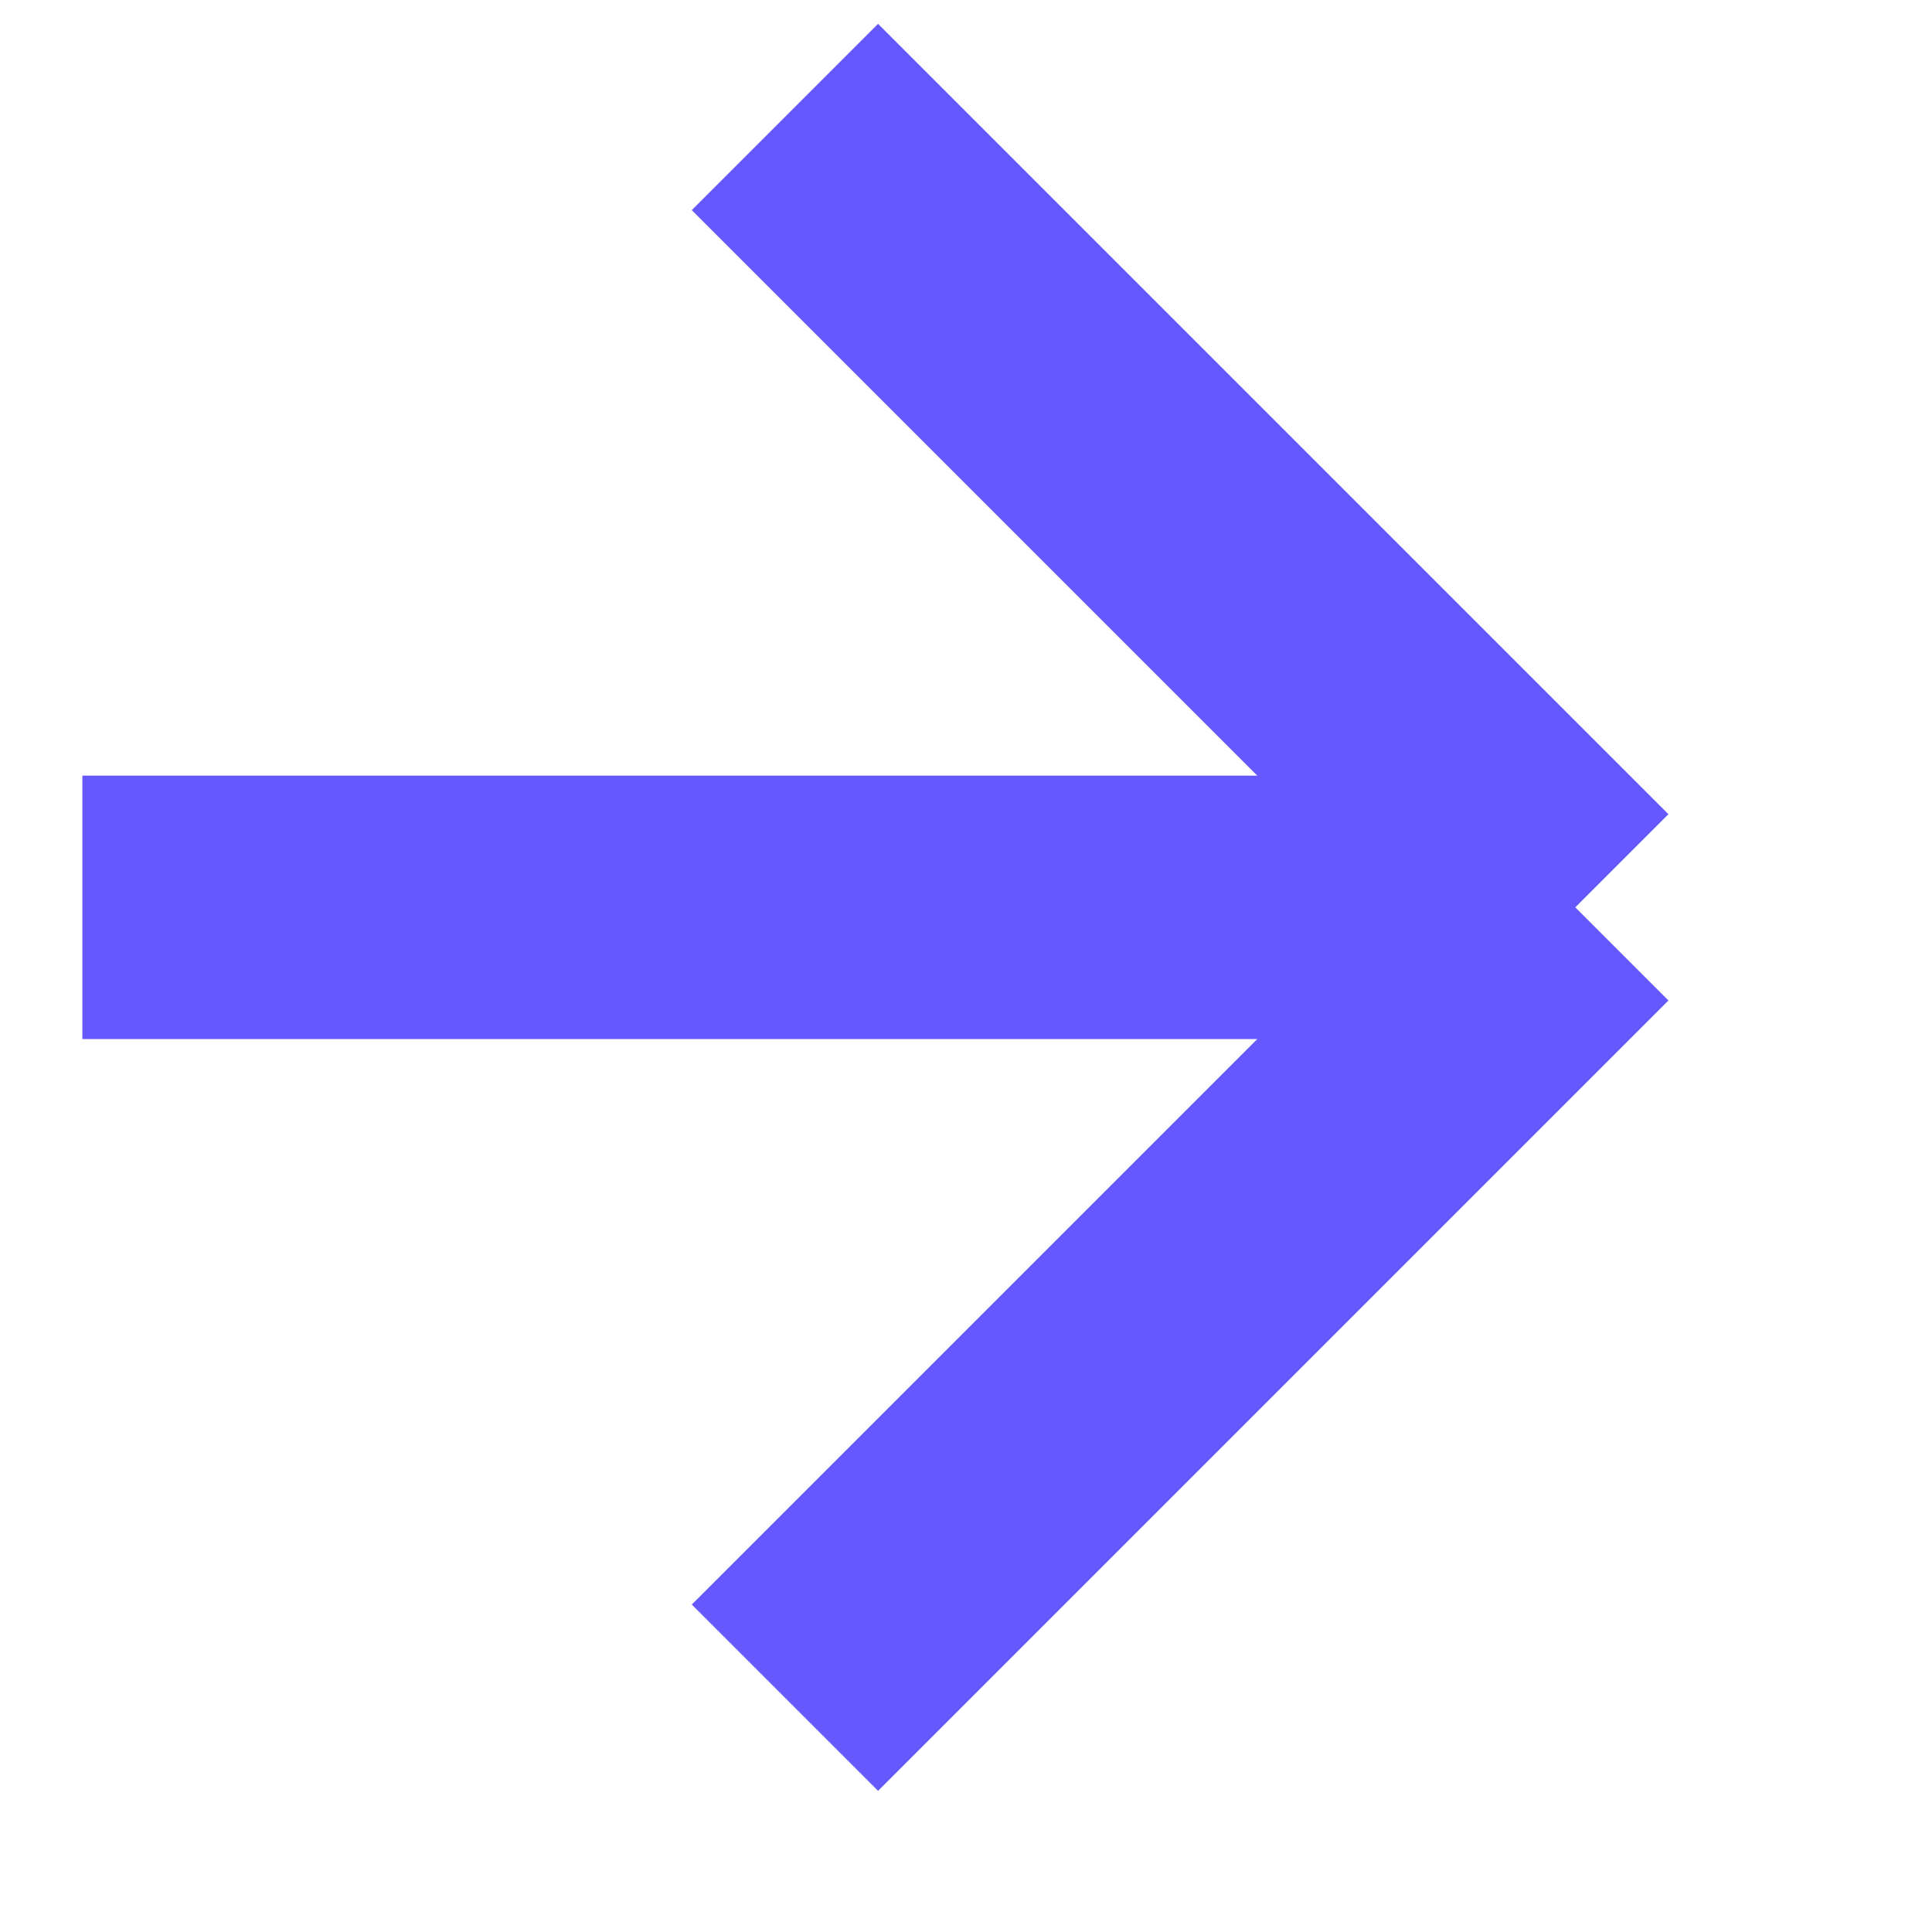
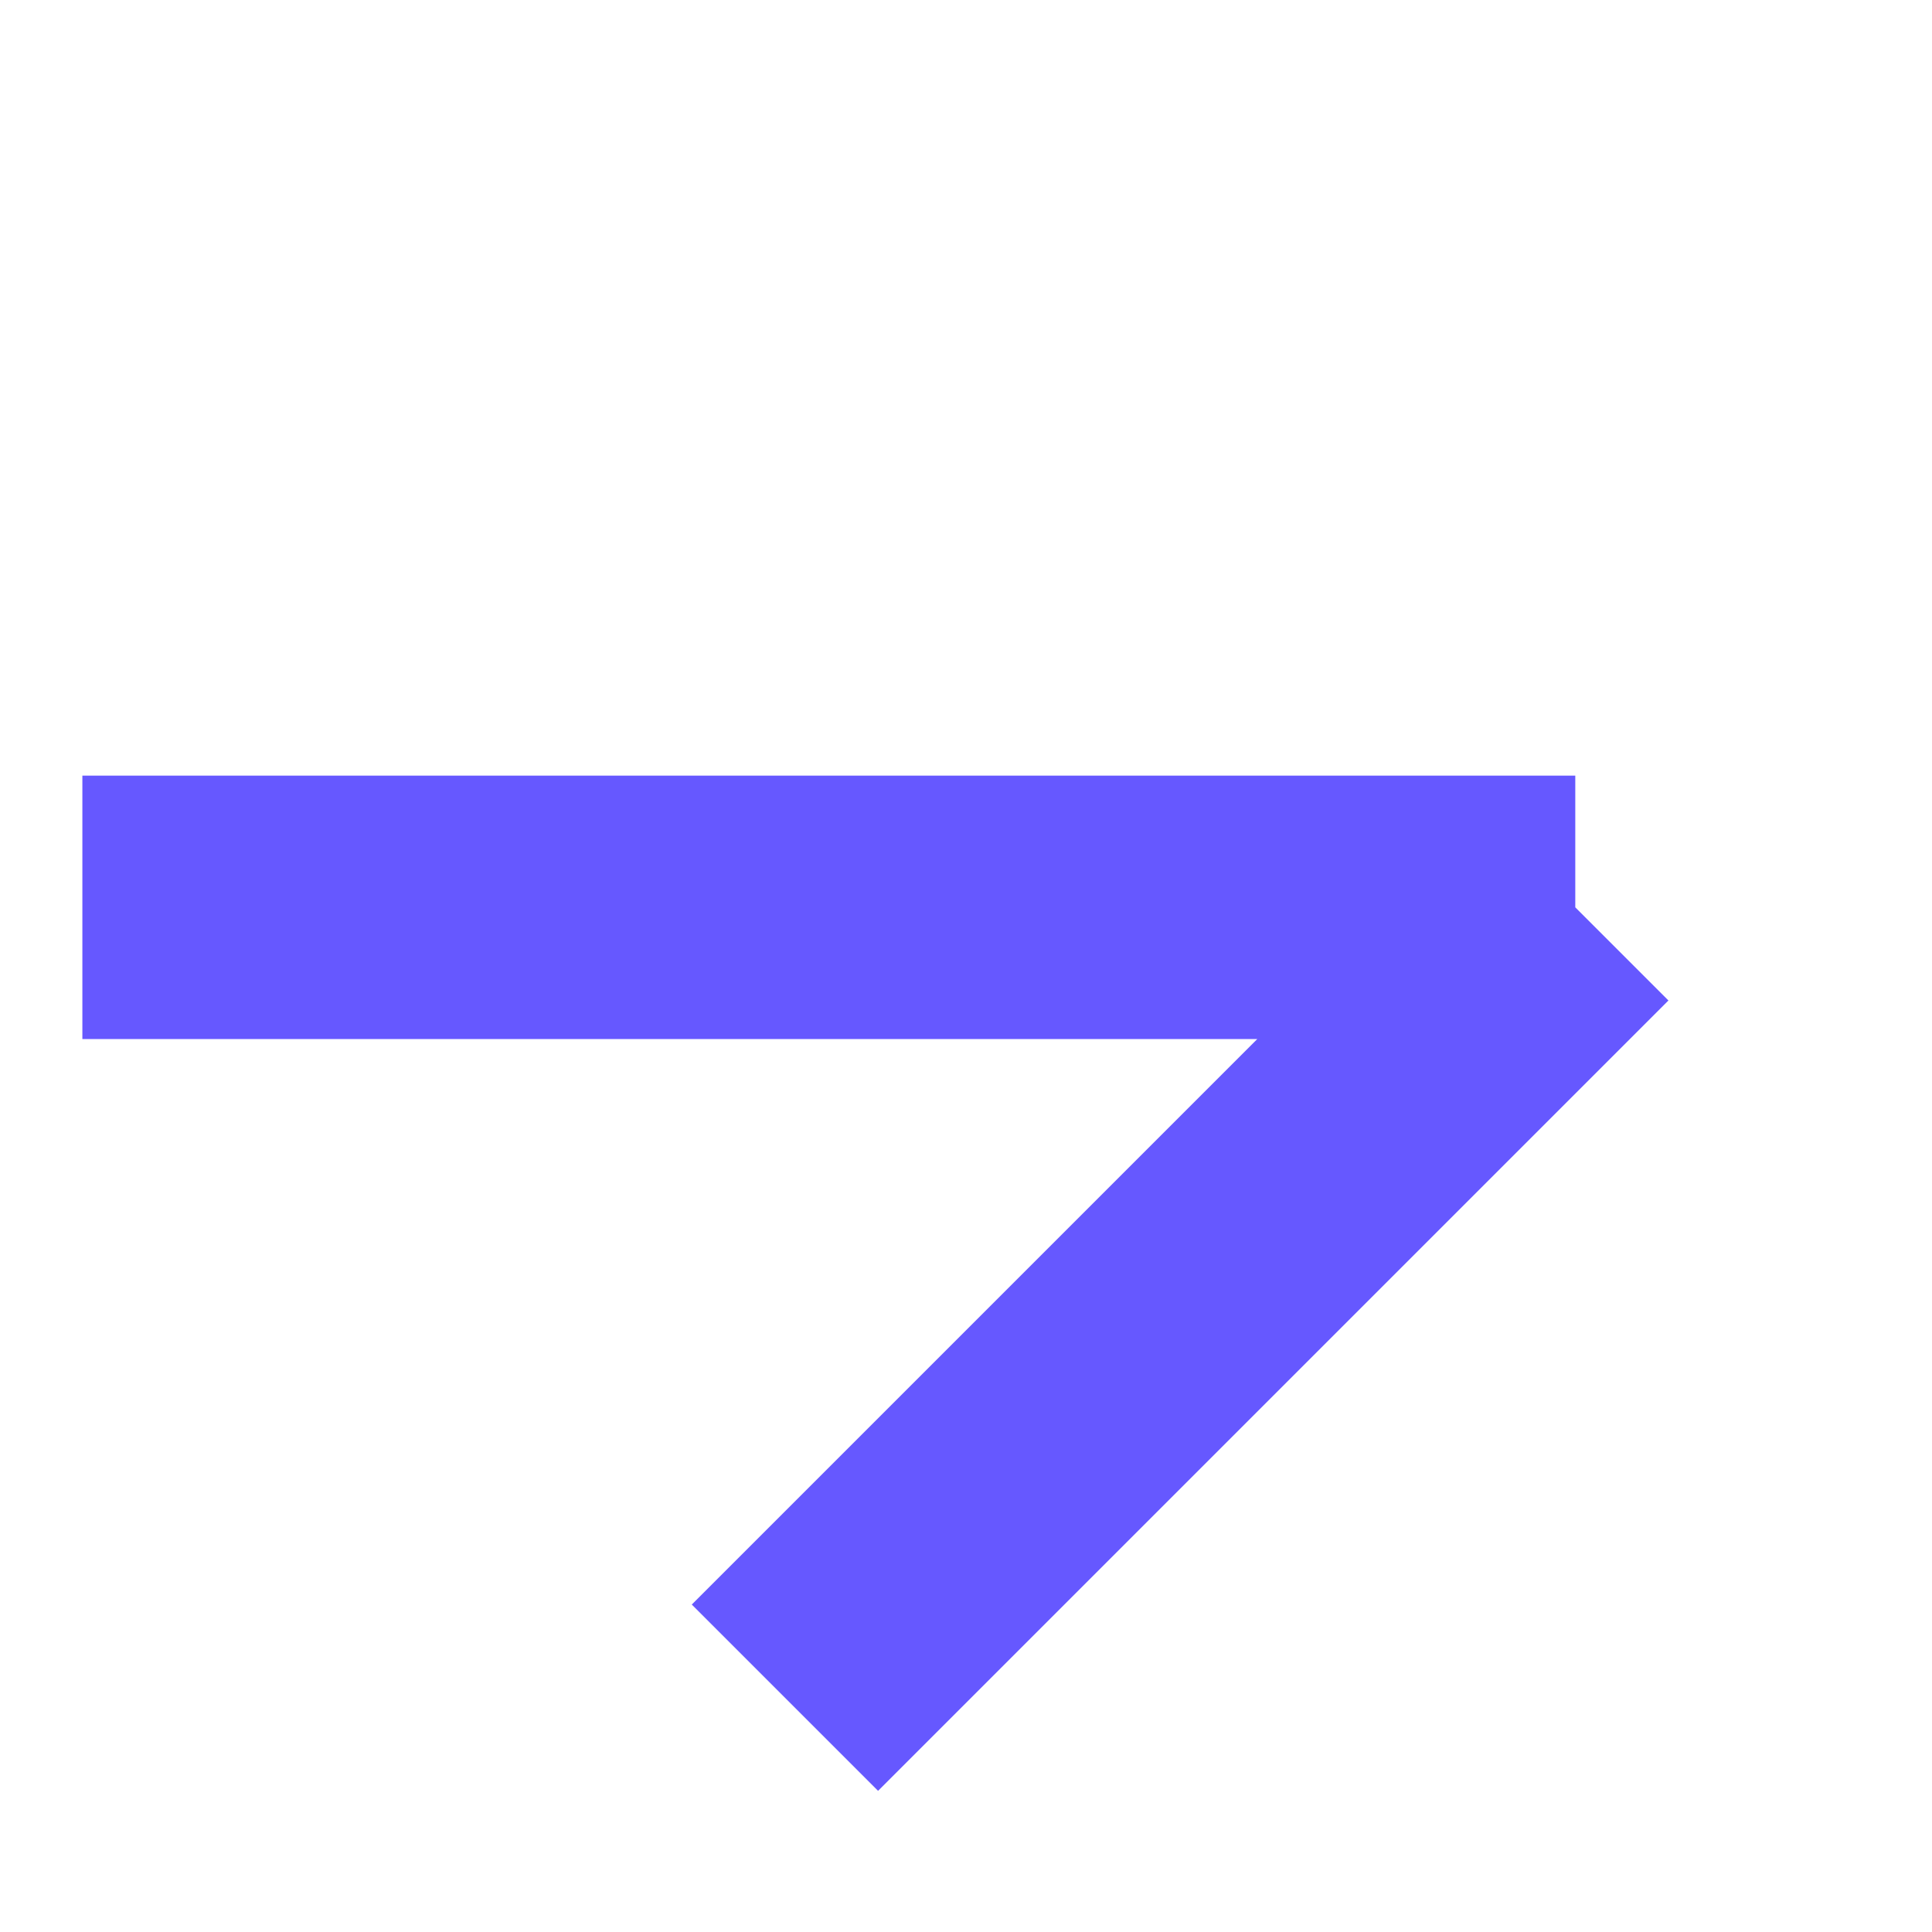
<svg xmlns="http://www.w3.org/2000/svg" width="11" height="11" viewBox="0 0 11 11" fill="none">
-   <path d="M0.469 5.166H8.969M8.969 5.166L4.469 0.666M8.969 5.166L4.469 9.666" stroke="#6658FF" stroke-width="1.5" />
+   <path d="M0.469 5.166H8.969M8.969 5.166M8.969 5.166L4.469 9.666" stroke="#6658FF" stroke-width="1.5" />
</svg>